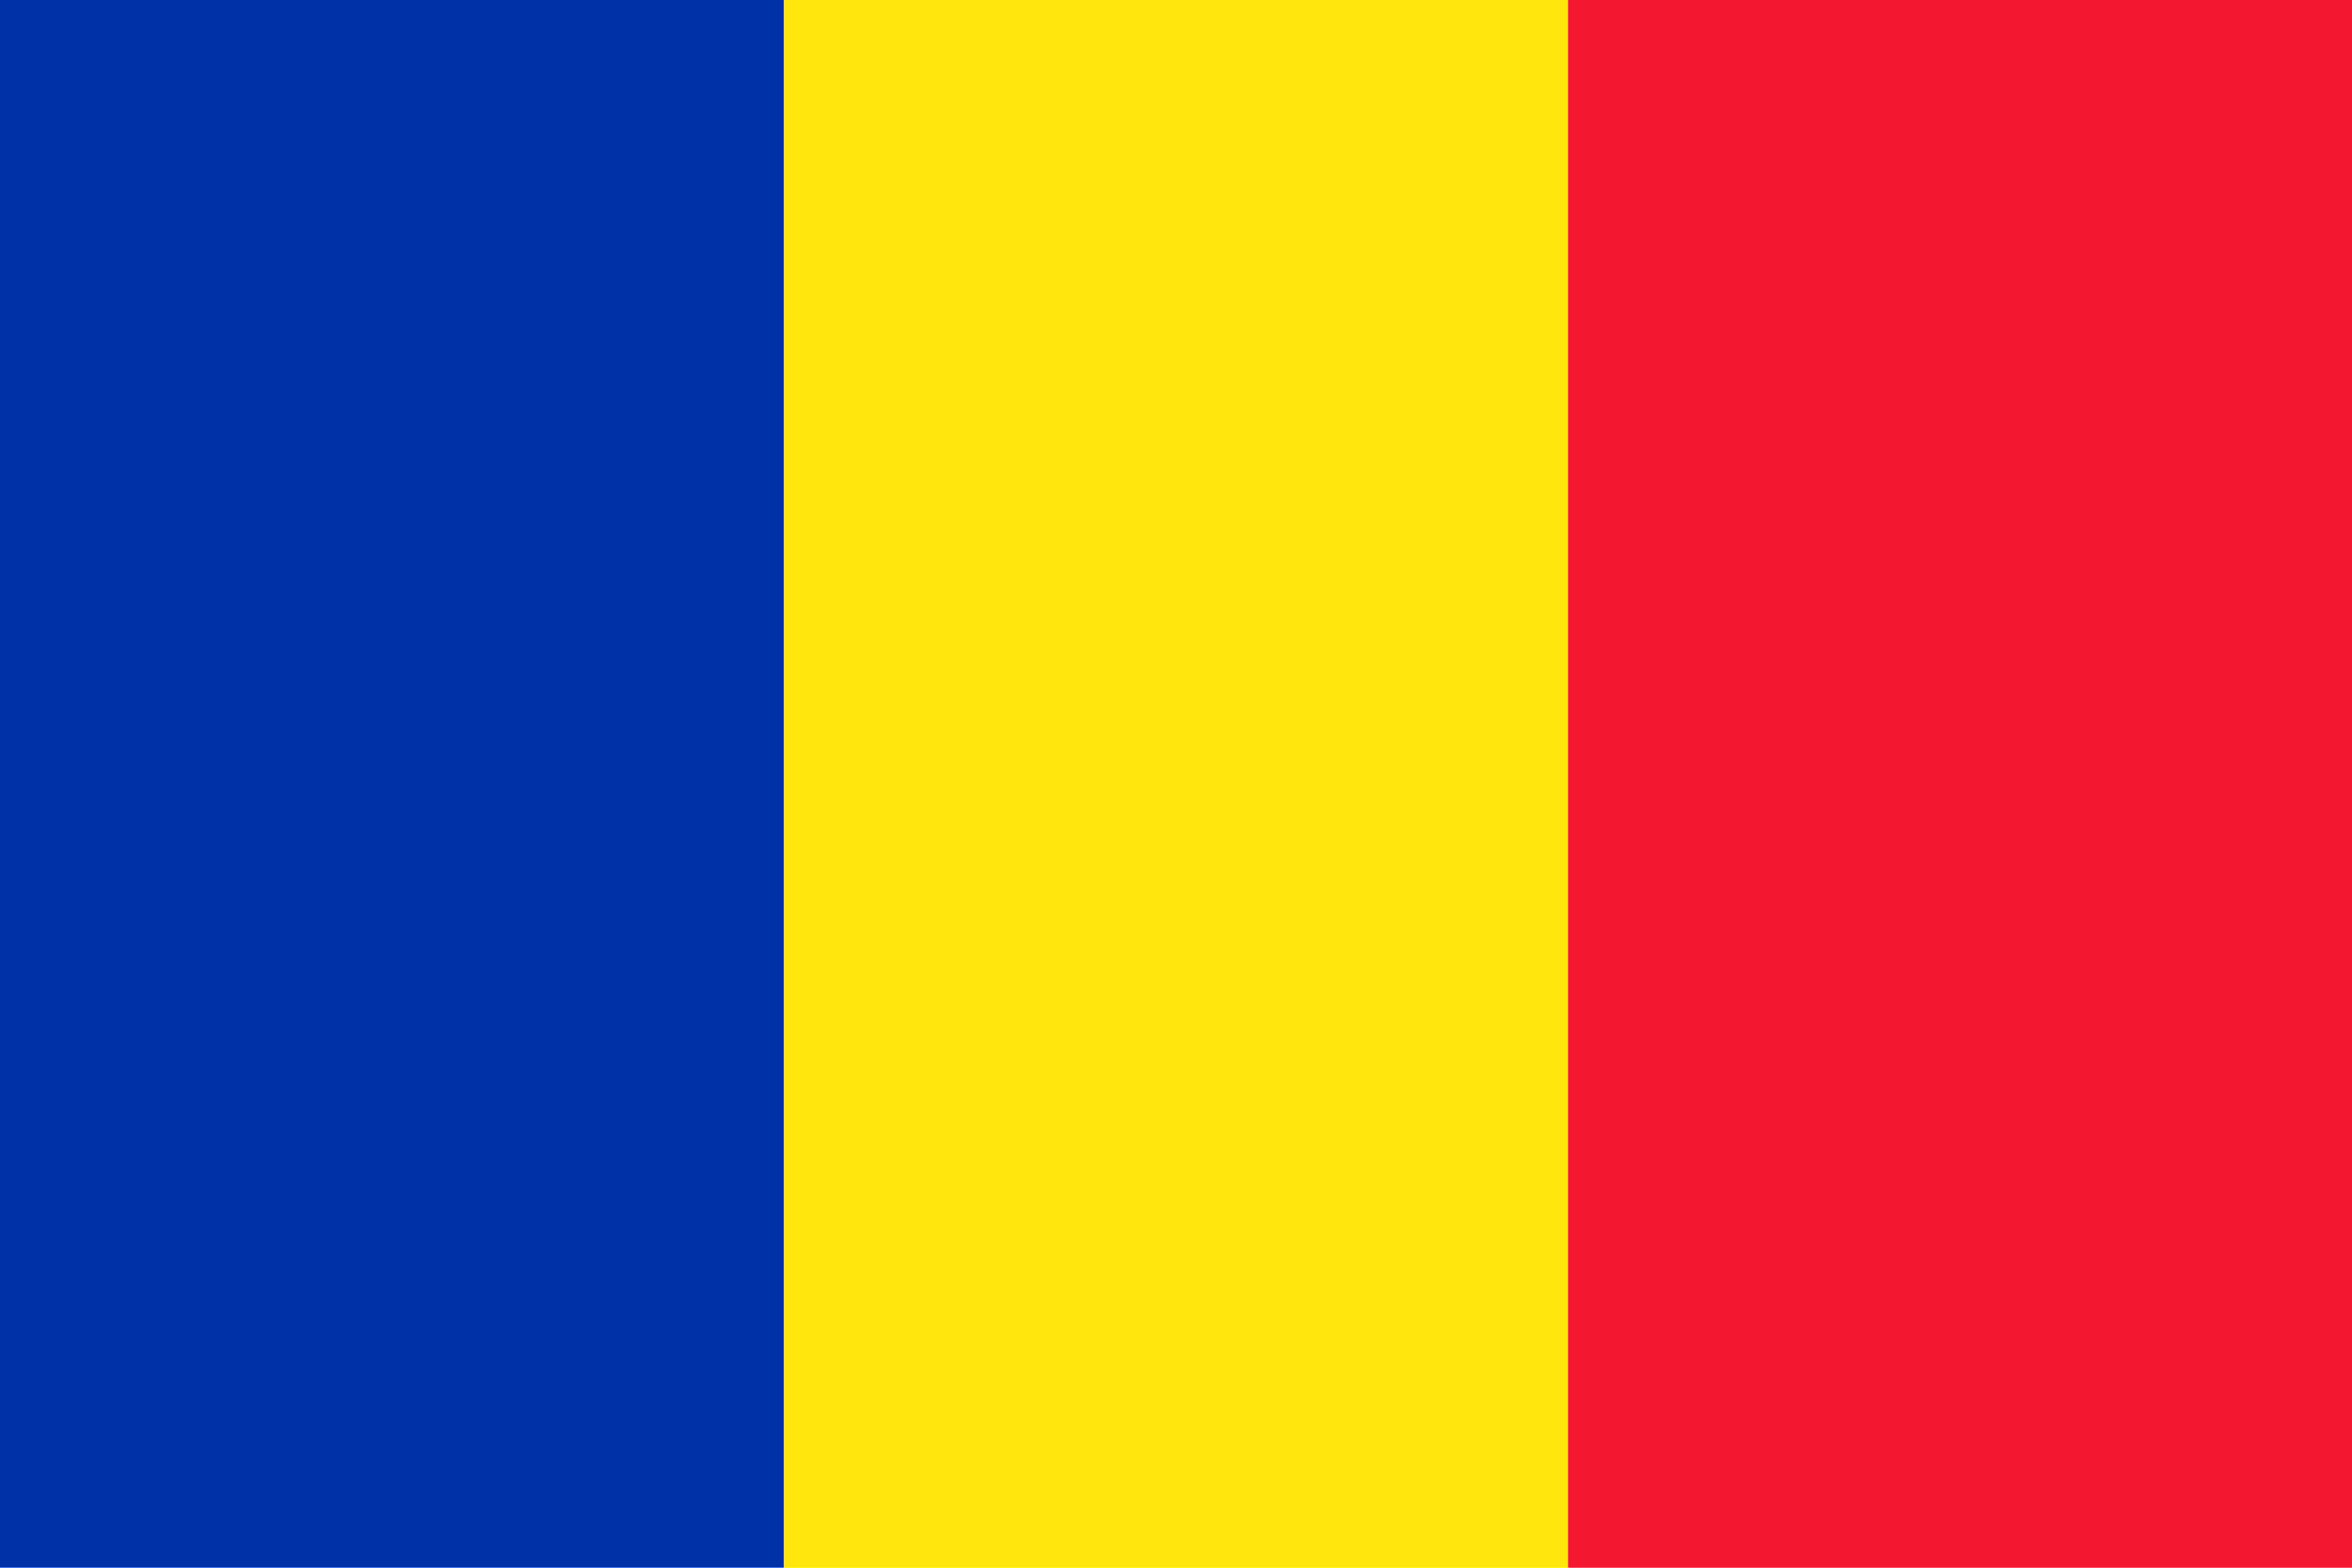
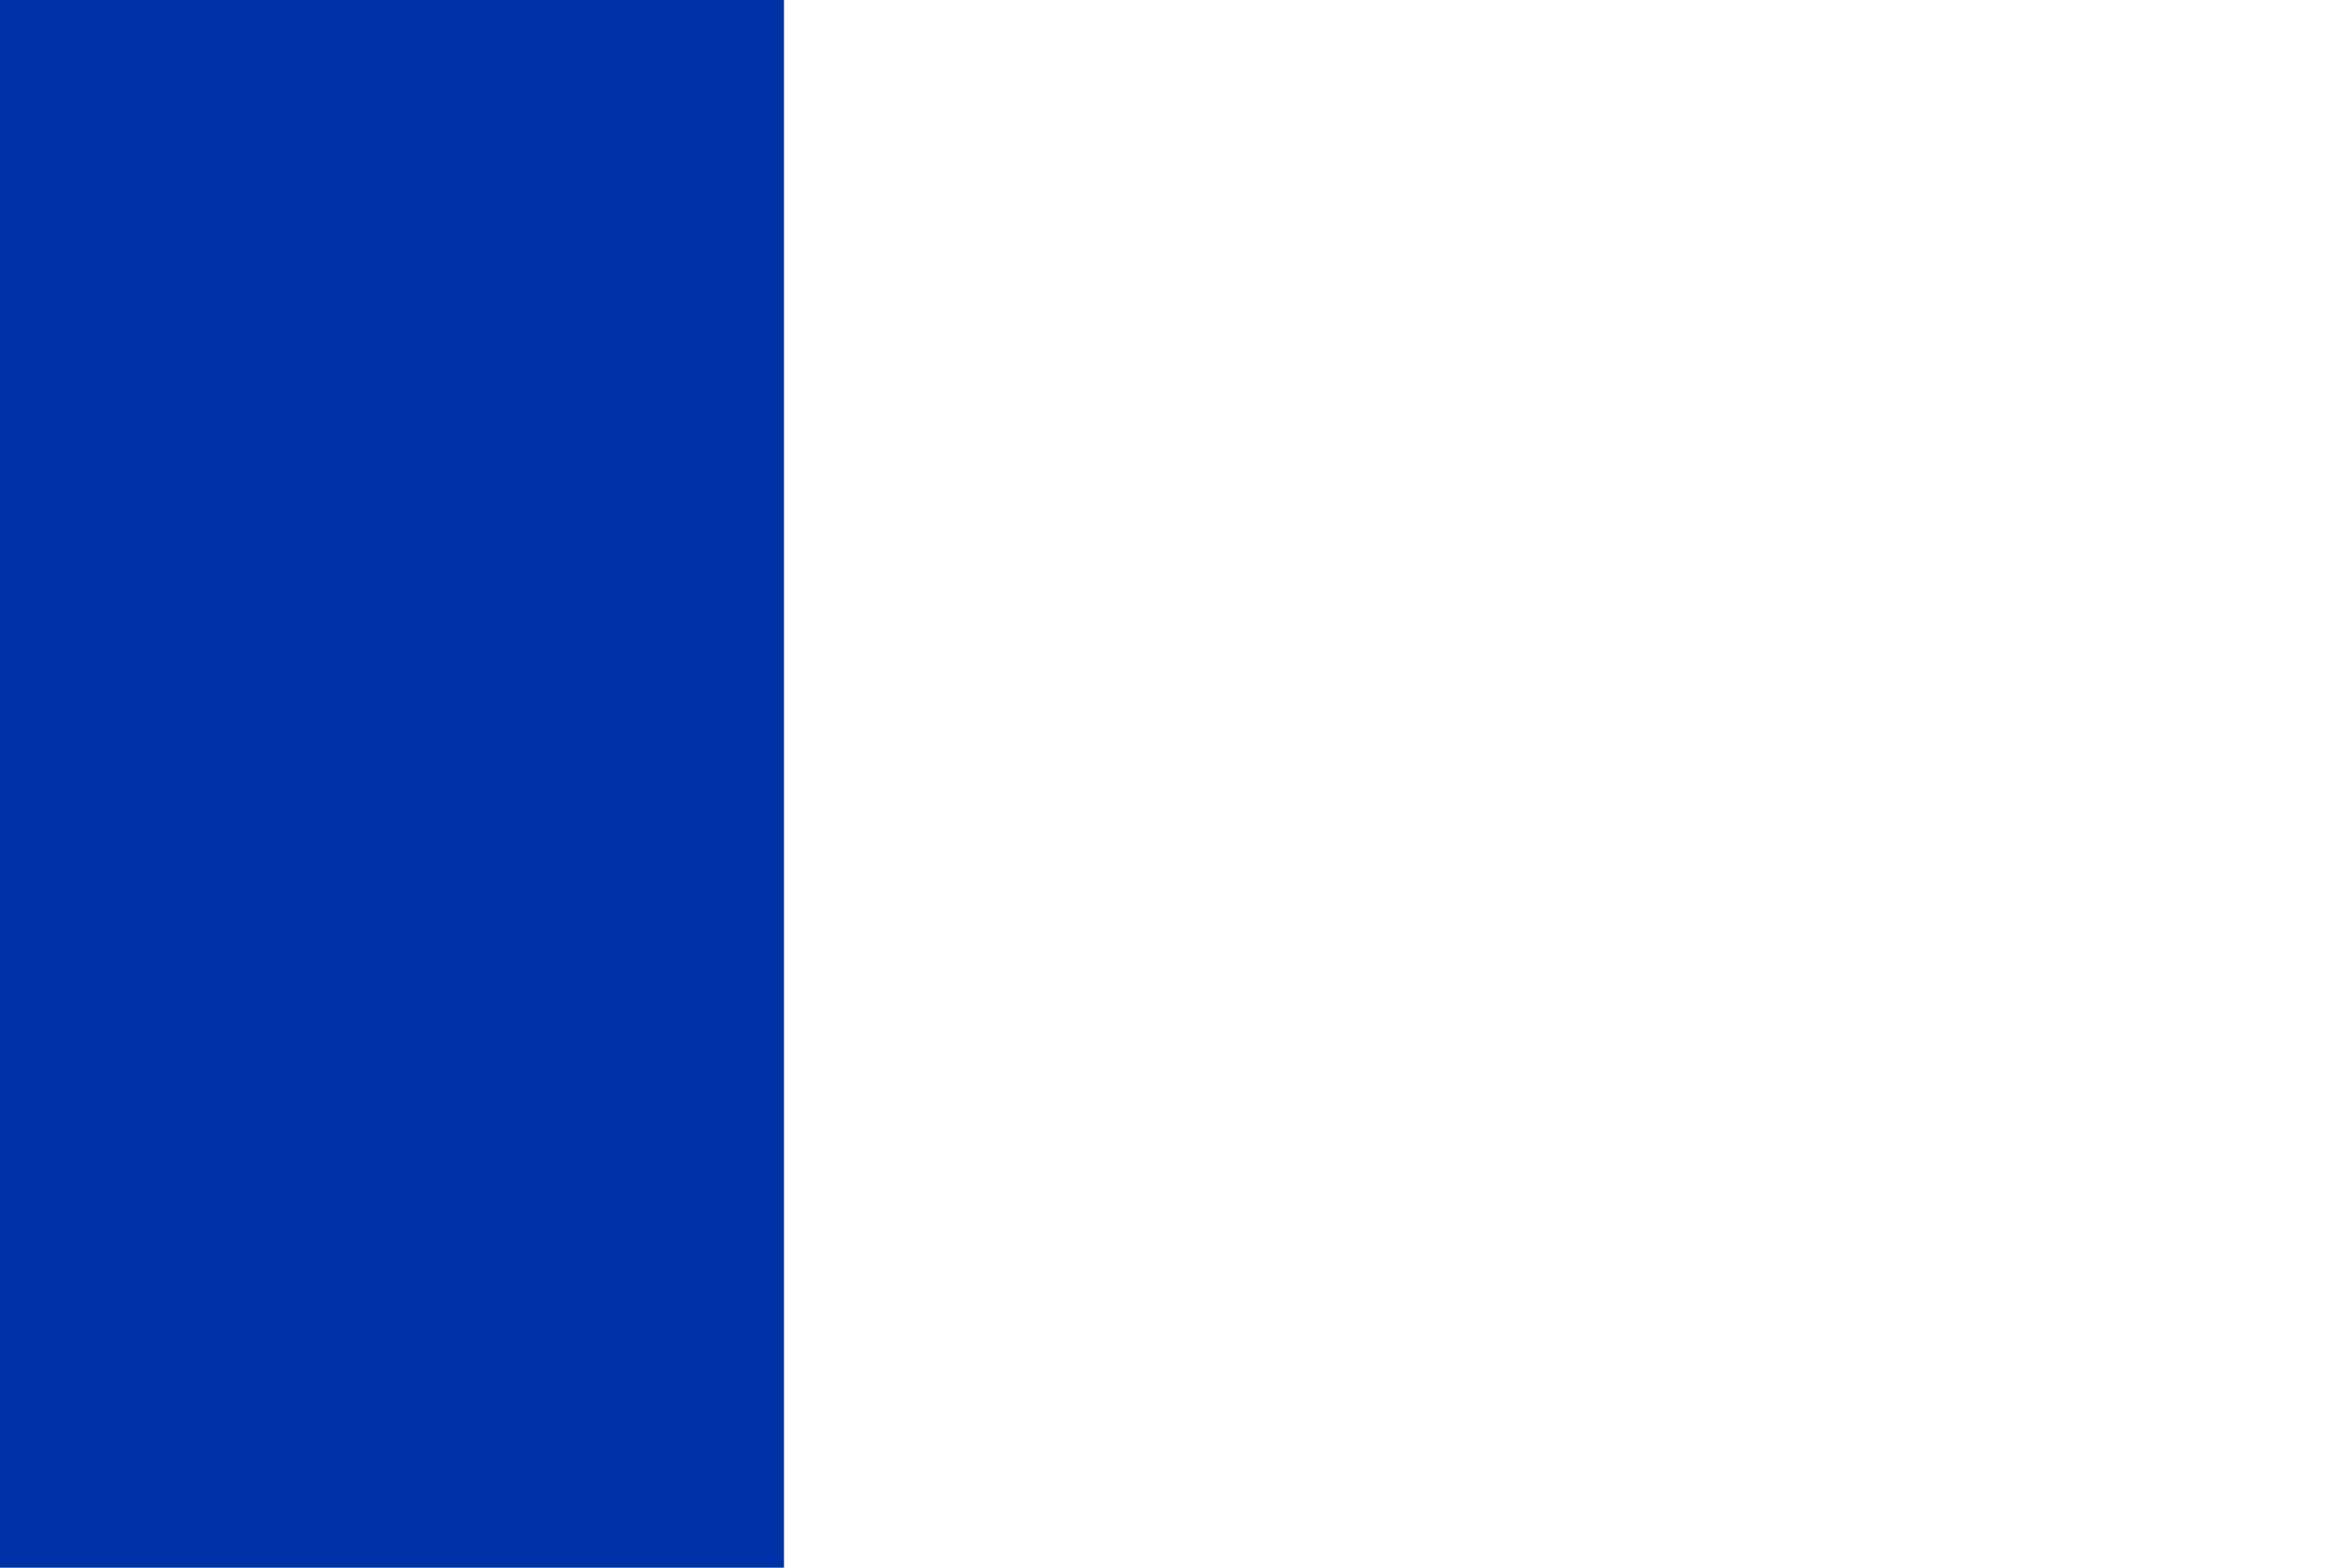
<svg xmlns="http://www.w3.org/2000/svg" version="1.0" width="450" height="300" id="Flag of Chad">
  <rect style="fill:#0031a6" x="0" y="0" width="150" height="300" id="blue stripe" />
-   <rect style="fill:#ffe60c" x="150" y="0" width="150" height="300" id="yellow stripe" />
-   <rect style="fill:#f31830" x="300" y="0" width="150" height="300" id="red stripe" />
</svg>